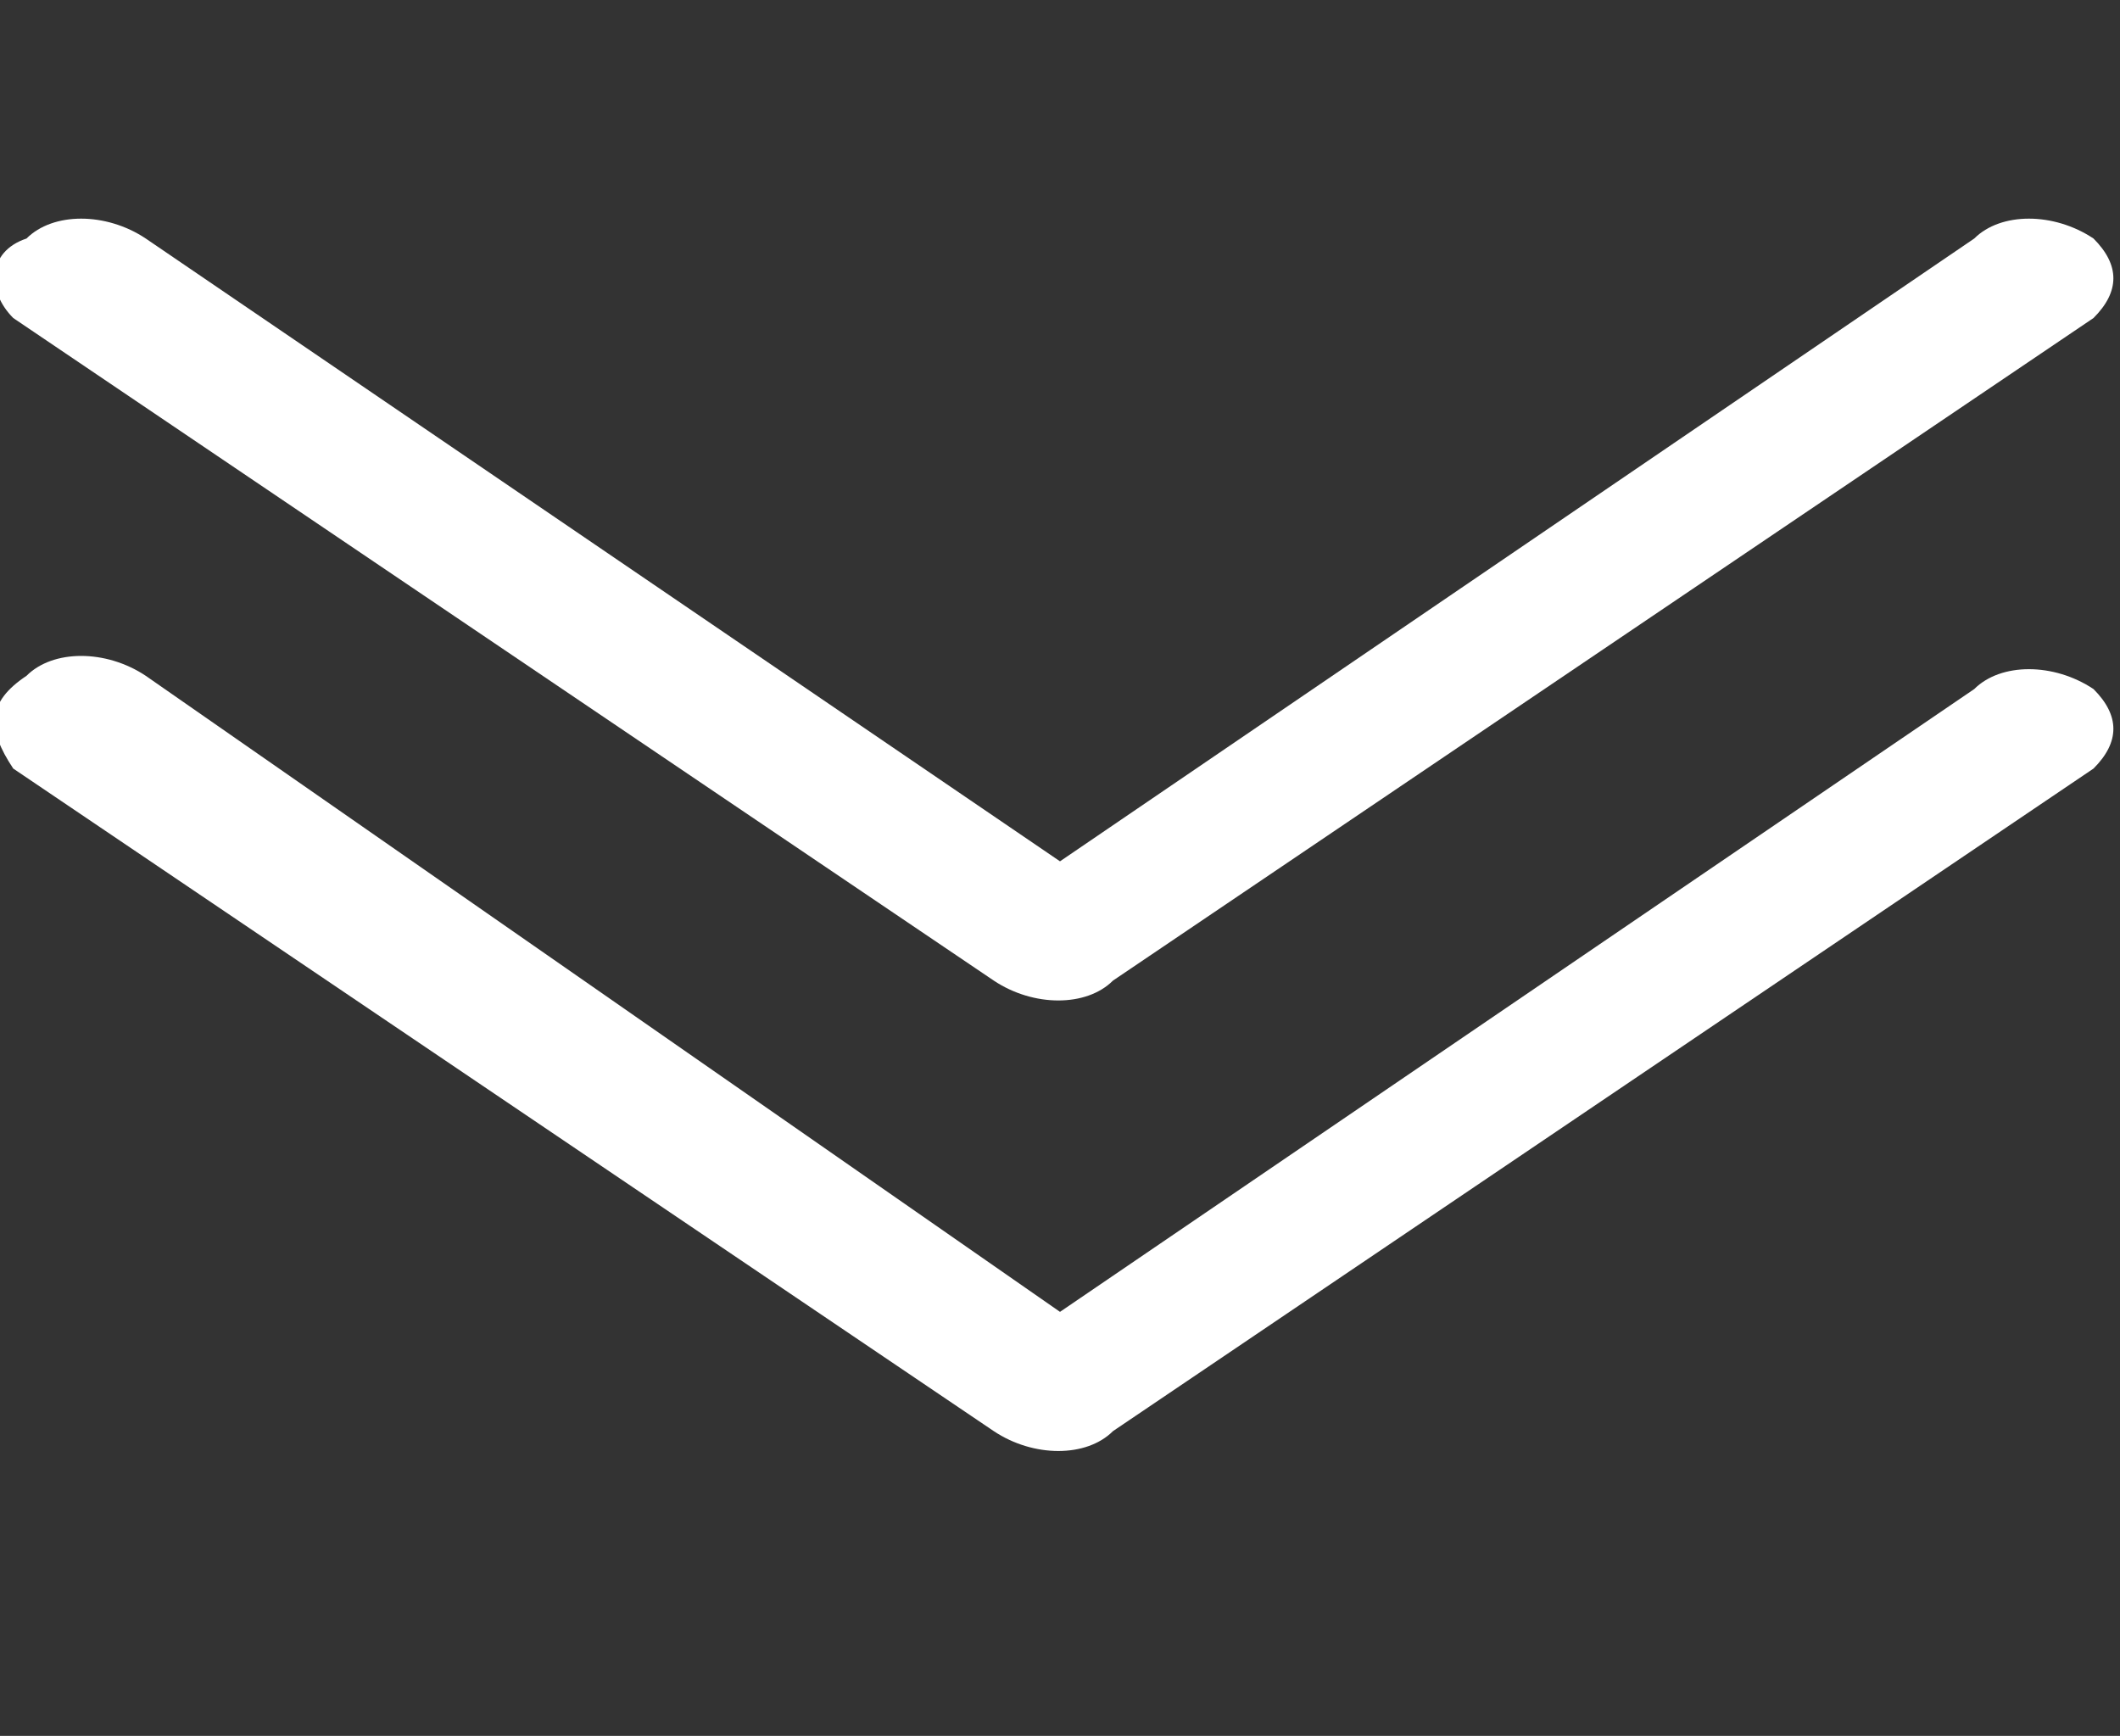
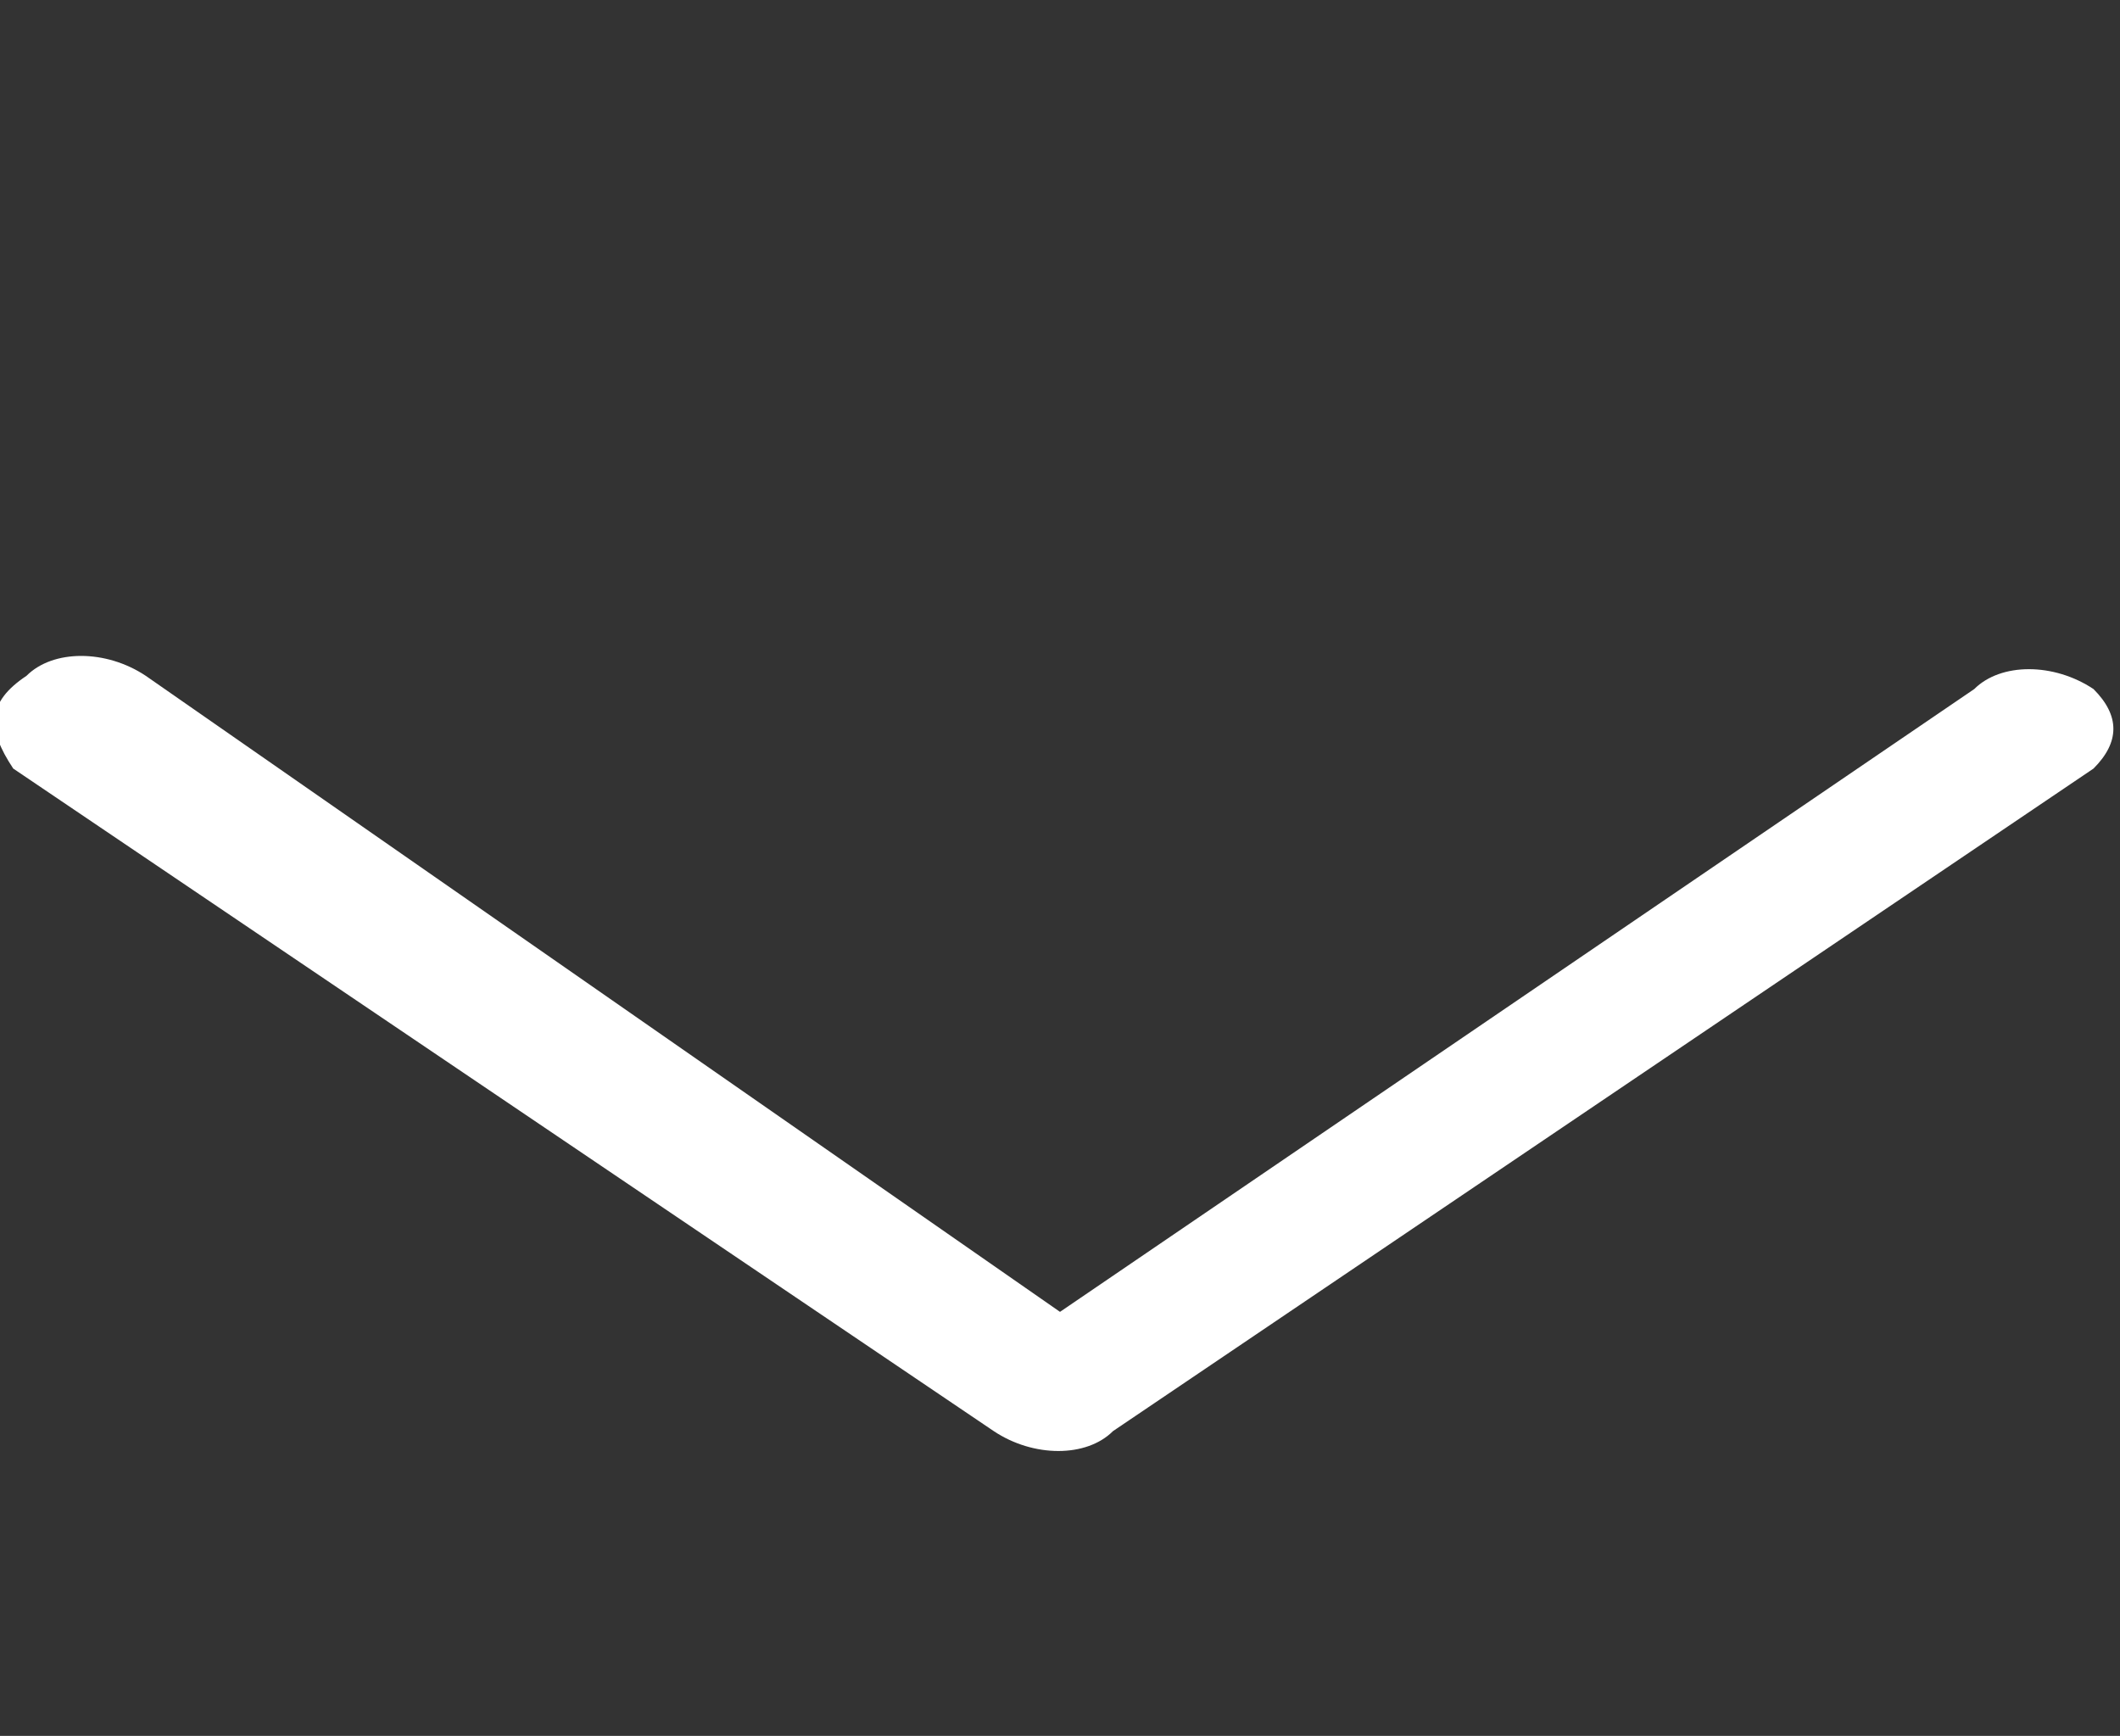
<svg xmlns="http://www.w3.org/2000/svg" version="1.1" id="Livello_1" x="0px" y="0px" viewBox="0 0 16 13.1" style="enable-background:new 0 0 16 13.1;" xml:space="preserve">
  <rect x="0" y="0" width="16" height="13.1" fill="#333333" stroke="none" />
  <style type="text/css">
	.st0{fill-rule:evenodd;clip-rule:evenodd;fill:#FFFFFF;}
</style>
  <path class="st0" d="M0.2,5.1c0.2-0.2,0.6-0.2,0.9,0c0,0,0,0,0,0L8,9.9l6.9-4.7c0.2-0.2,0.6-0.2,0.9,0c0.2,0.2,0.2,0.4,0,0.6l0,0  l-7.4,5c-0.2,0.2-0.6,0.2-0.9,0c0,0,0,0,0,0l-7.4-5C-0.1,5.5-0.1,5.3,0.2,5.1C0.2,5.1,0.2,5.1,0.2,5.1" />
-   <path class="st0" d="M0.2,1.8c0.2-0.2,0.6-0.2,0.9,0c0,0,0,0,0,0L8,6.5l6.9-4.7c0.2-0.2,0.6-0.2,0.9,0c0.2,0.2,0.2,0.4,0,0.6l0,0  l-7.4,5c-0.2,0.2-0.6,0.2-0.9,0c0,0,0,0,0,0l-7.4-5C-0.1,2.2-0.1,1.9,0.2,1.8C0.2,1.8,0.2,1.8,0.2,1.8" />
</svg>